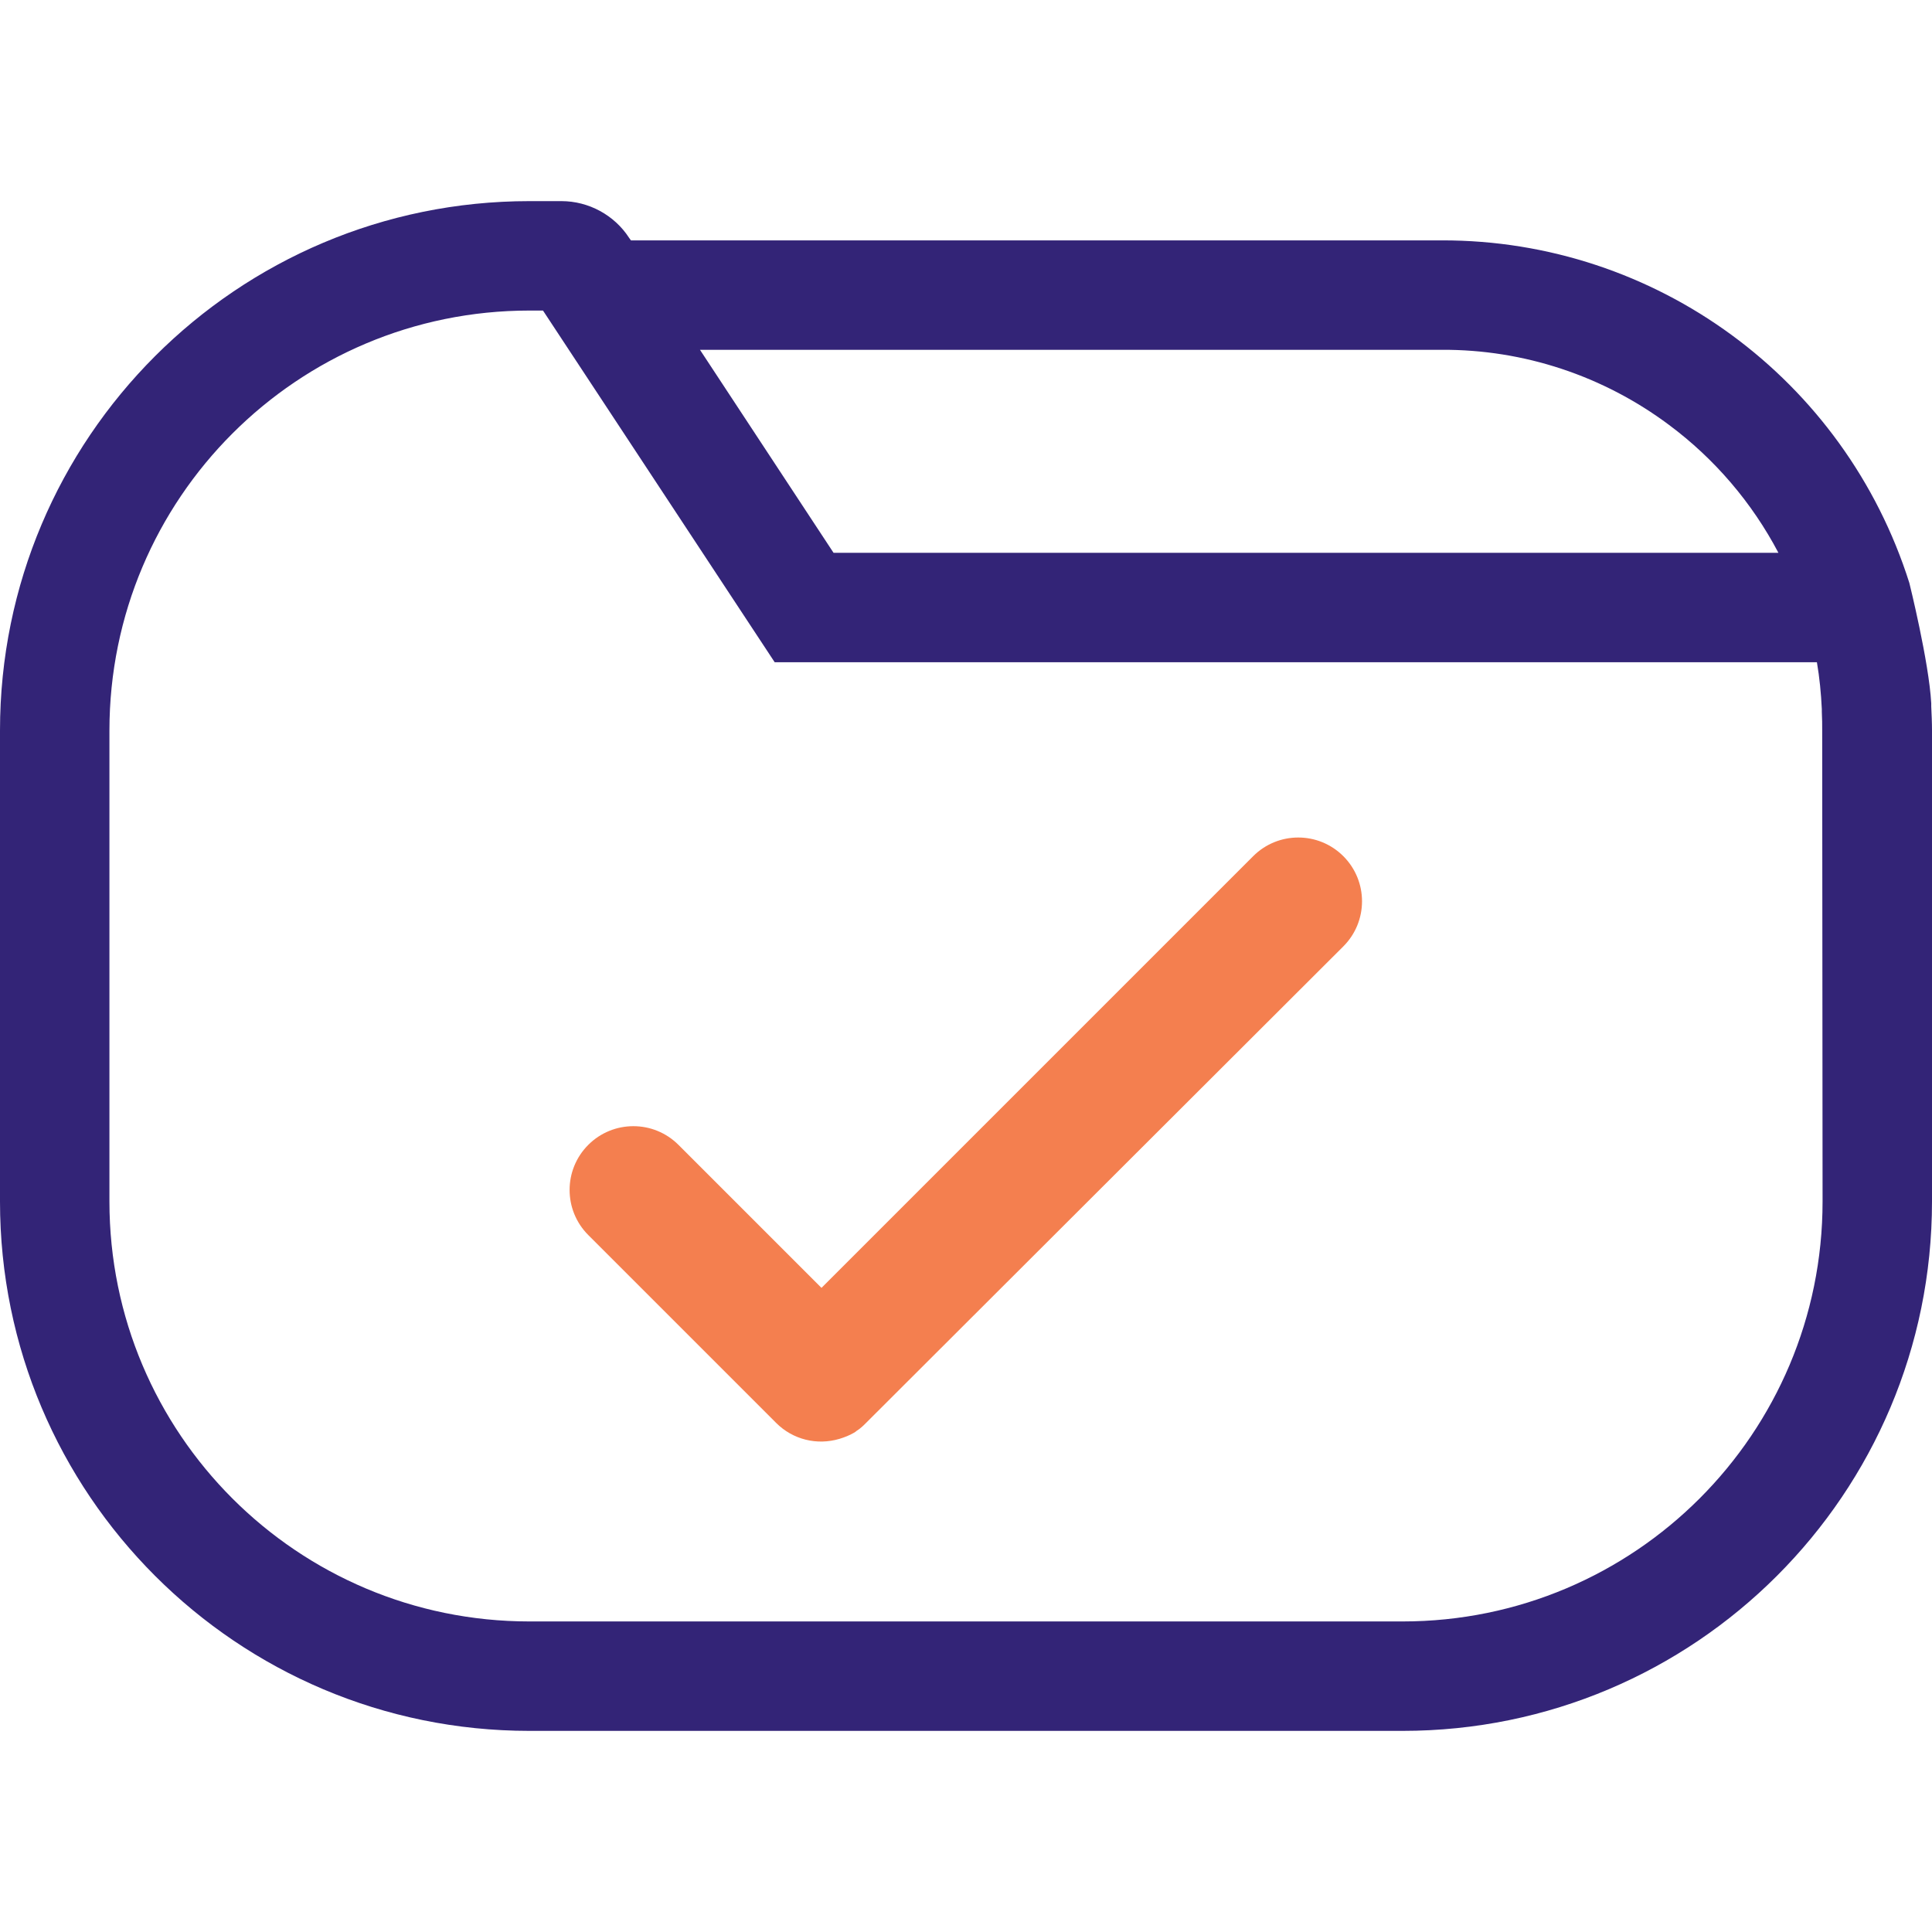
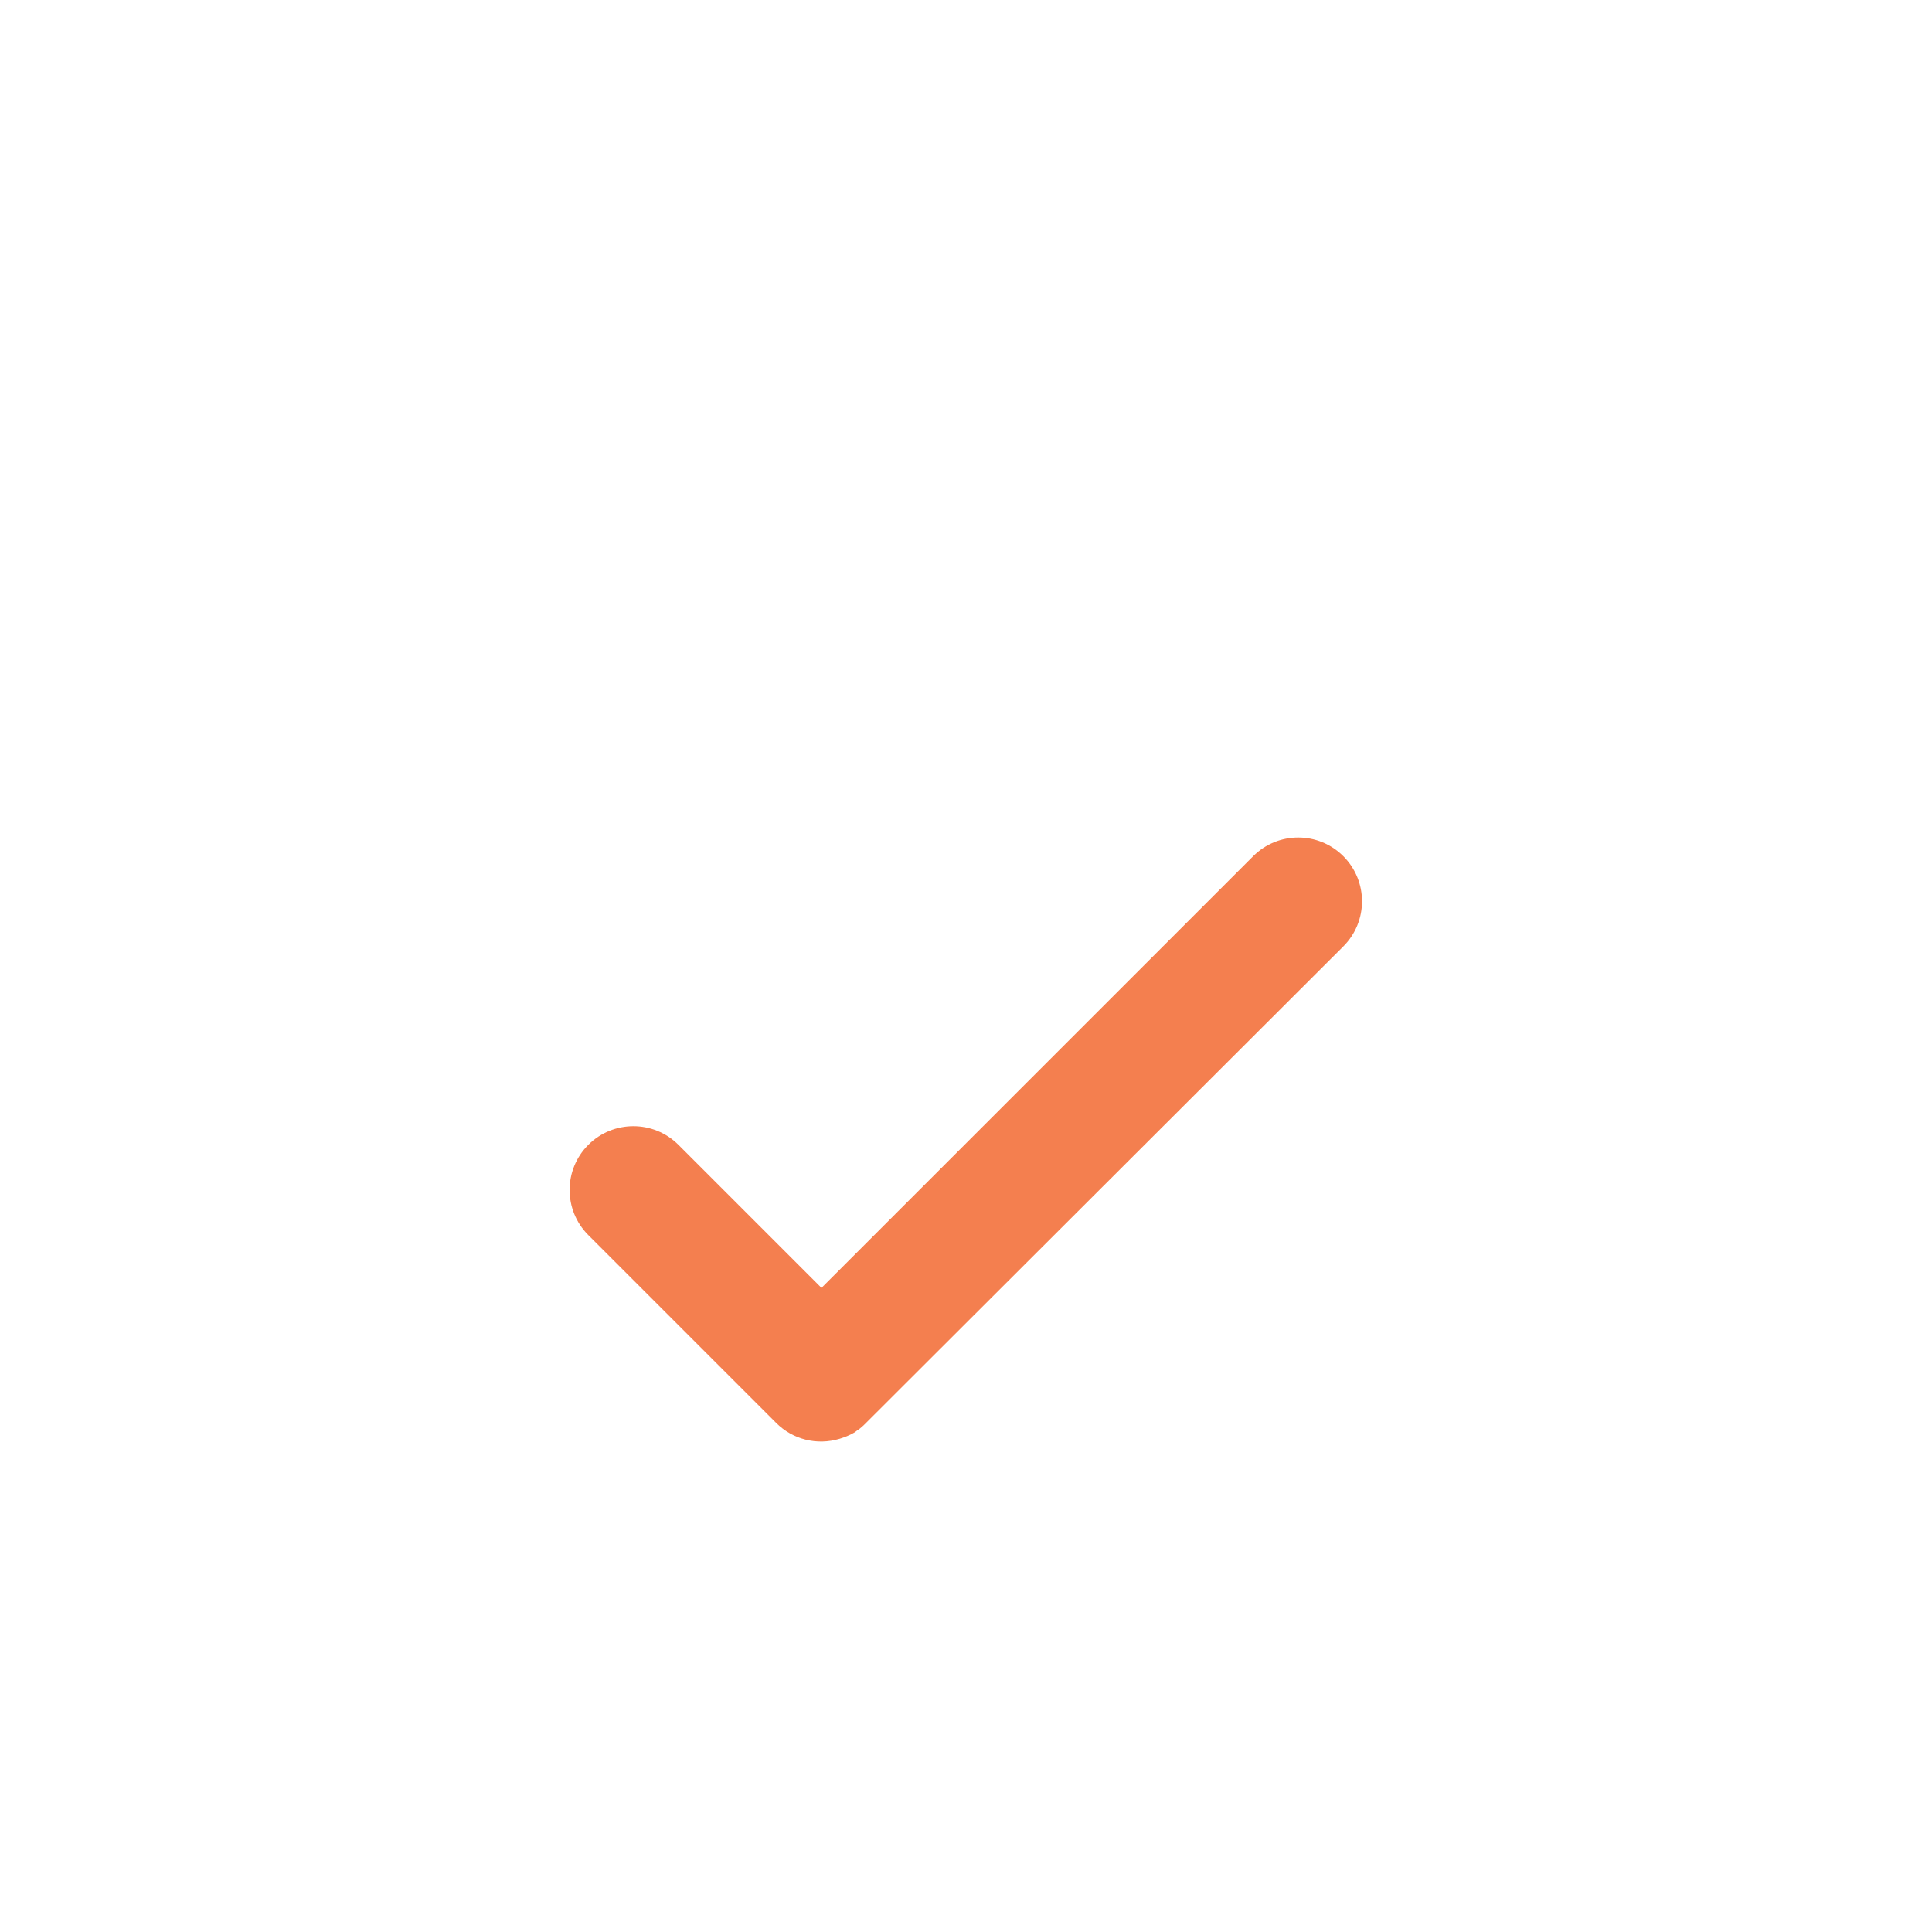
<svg xmlns="http://www.w3.org/2000/svg" id="Layer_1" enable-background="new 0 0 512 512" viewBox="0 0 512 512">
  <g id="Layer_2_00000065046636452909642480000000245933450728849304_">
    <g id="check">
-       <path id="folder" d="m511.8 187.2c0-.3 0-.5 0-.8-.6-11-5.8-31.9-5.8-31.9-17.1-54.1-67.2-90.9-123.9-90.8h-214.9l-.5-.7c-3.9-6-10.7-9.7-17.9-9.7h-8.5c-77.5 0-140.3 62.8-140.3 140.3v124.8c0 77.5 62.8 140.3 140.3 140.3h231.4c77.5 0 140.3-62.8 140.3-140.3v-124.8c0-2.1-.1-4.3-.2-6.4zm-69.5-74.6c12.1 9 22 20.6 29 33.9h-250.4l-35.4-53.8h196.6c21.7-.1 42.8 6.9 60.2 19.9zm40.7 205.8c0 61.5-49.8 111.3-111.3 111.3h-231.4c-61.5 0-111.3-49.8-111.3-111.3v-124.8c0-61.5 49.8-111.3 111.3-111.3h3.6l61.4 93.2h276.2c.7 4.1 1.1 8.2 1.3 12.4v.1.3.3c.1 1.9.1 3.5.1 4.9z" fill="#332477" />
      <path d="m356 226.9c-6.6-6.6-17.3-6.6-23.9 0l-114.4 114.4-37.9-37.9c-6.6-6.6-17.3-6.6-23.9 0s-6.6 17.3 0 23.9l49.8 49.8c4.4 4.4 10.8 6 16.8 4.2 1.3-.4 2.6-.9 3.8-1.6.2-.1.5-.3.7-.5 1-.6 1.8-1.4 2.6-2.2l126.4-126.2c6.6-6.6 6.6-17.3 0-23.9z" fill="#f47f4f" />
    </g>
  </g>
</svg>